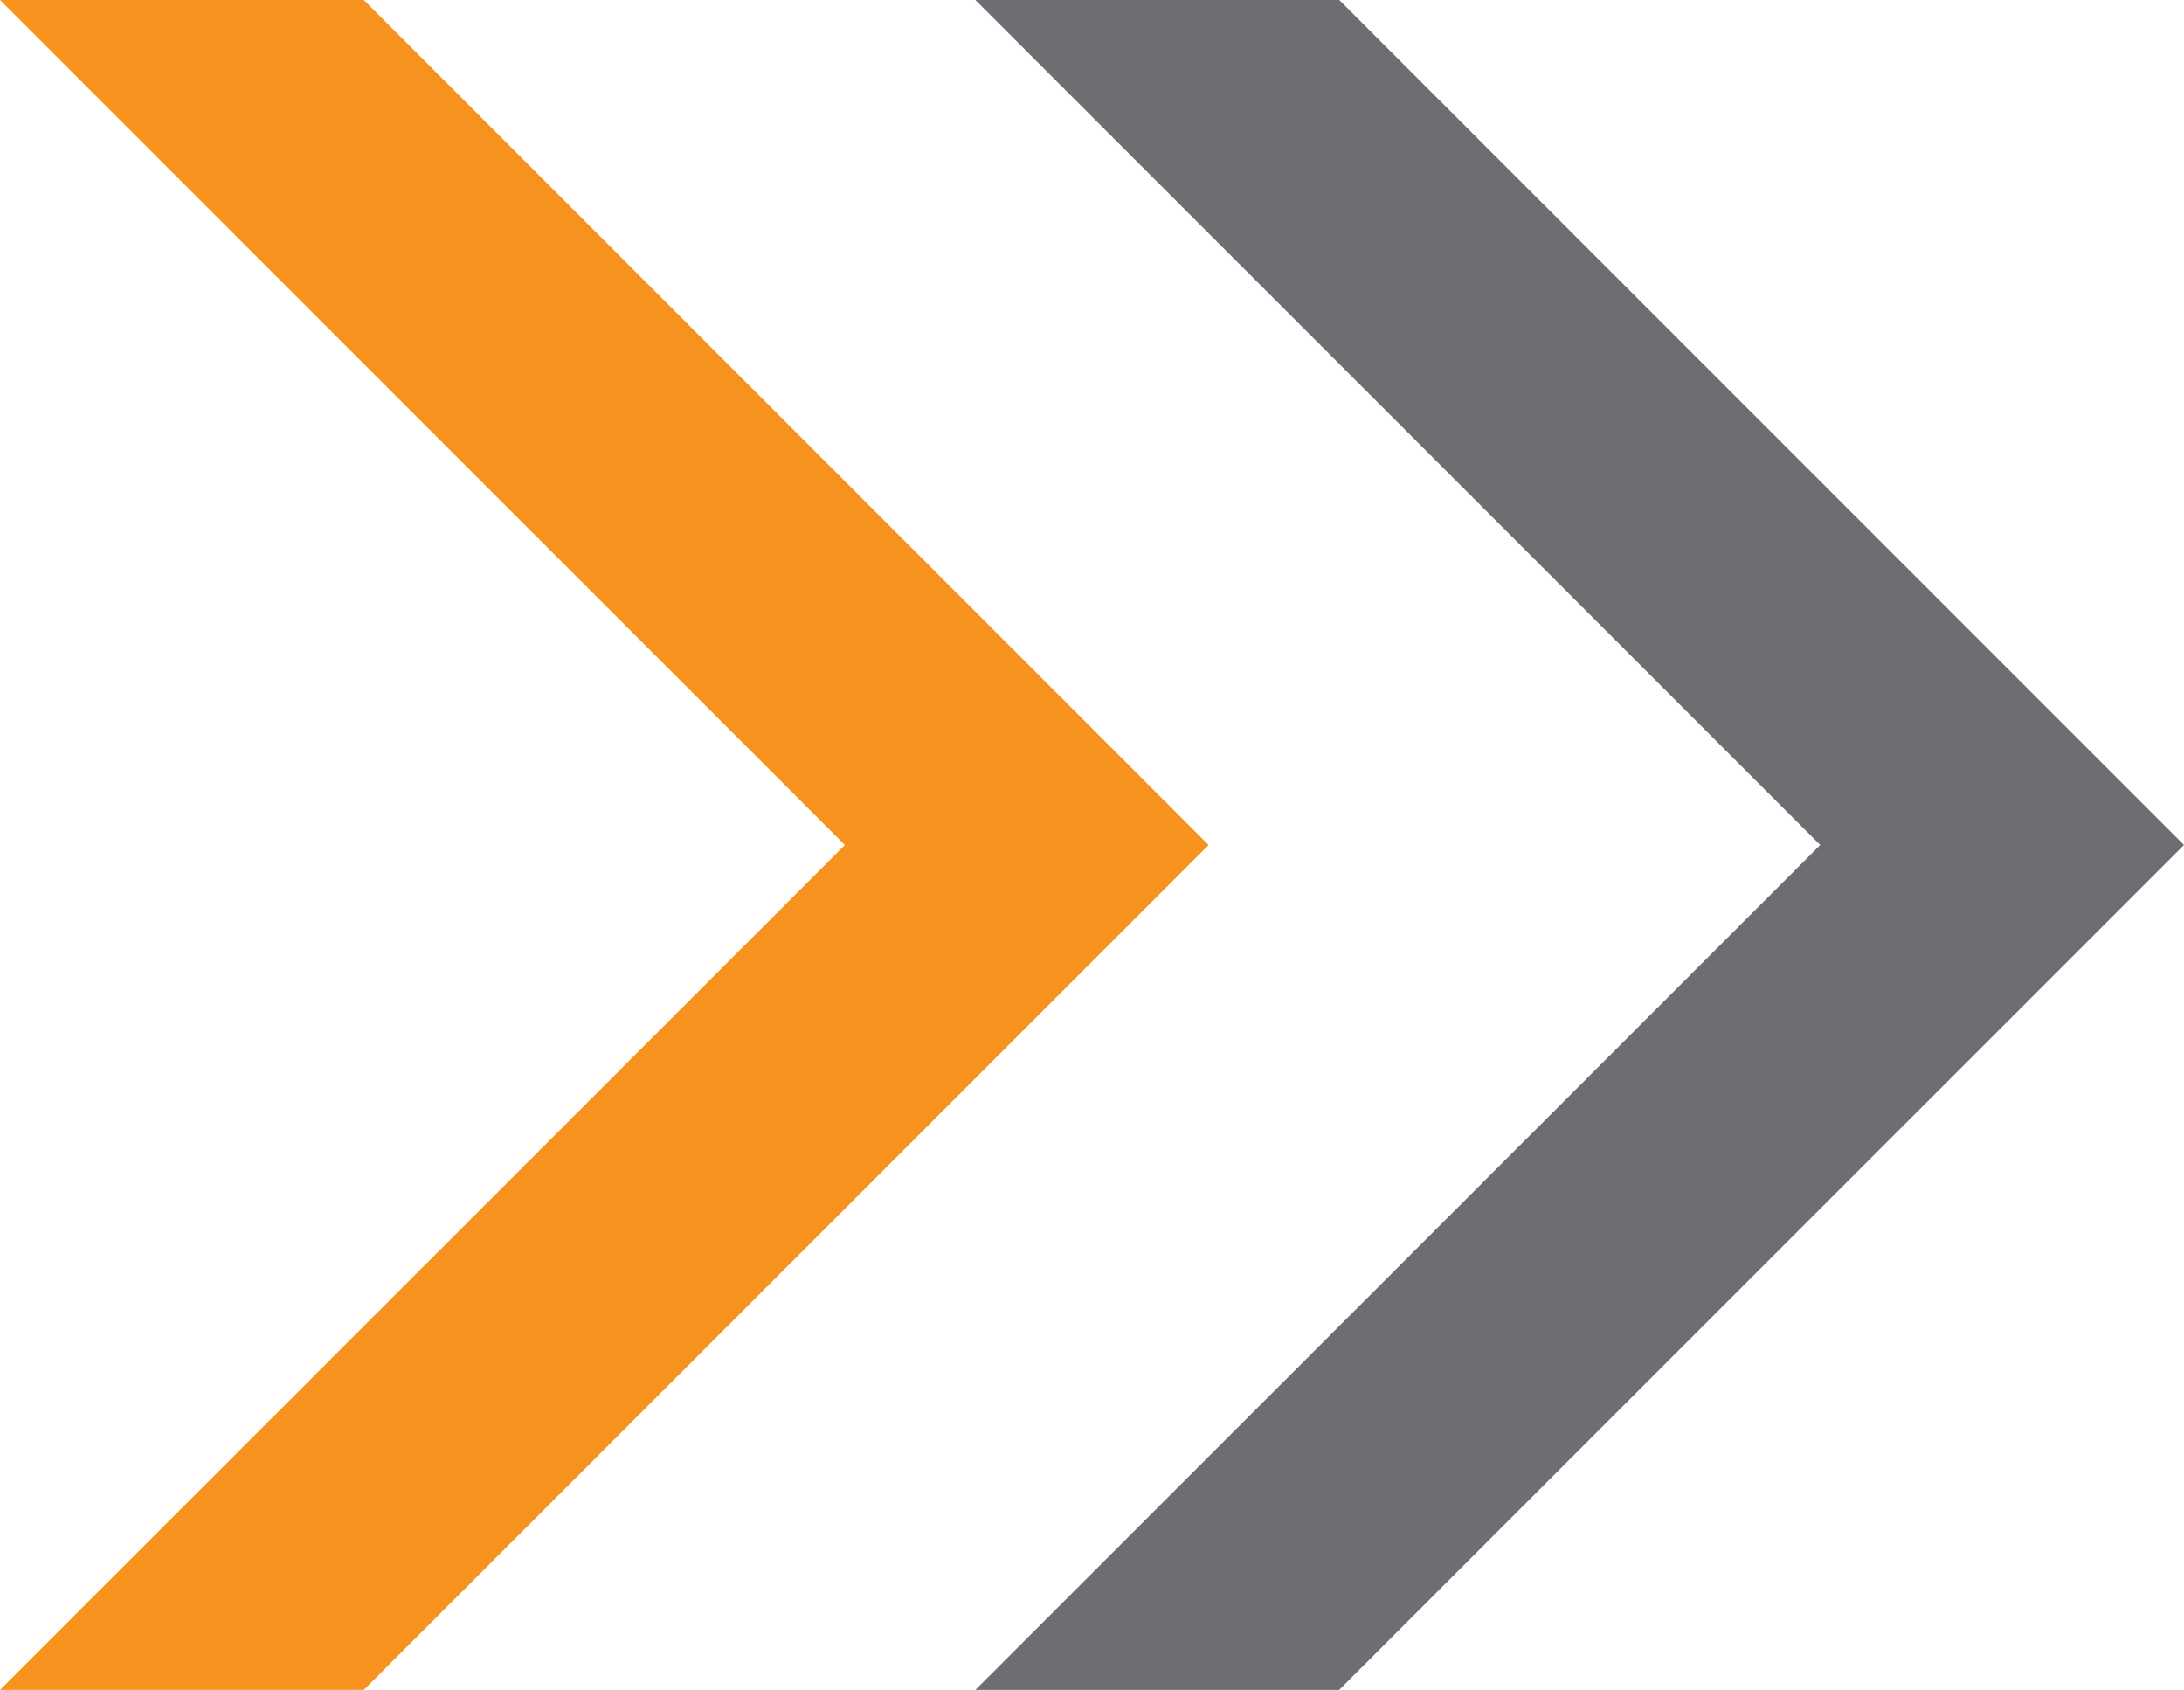
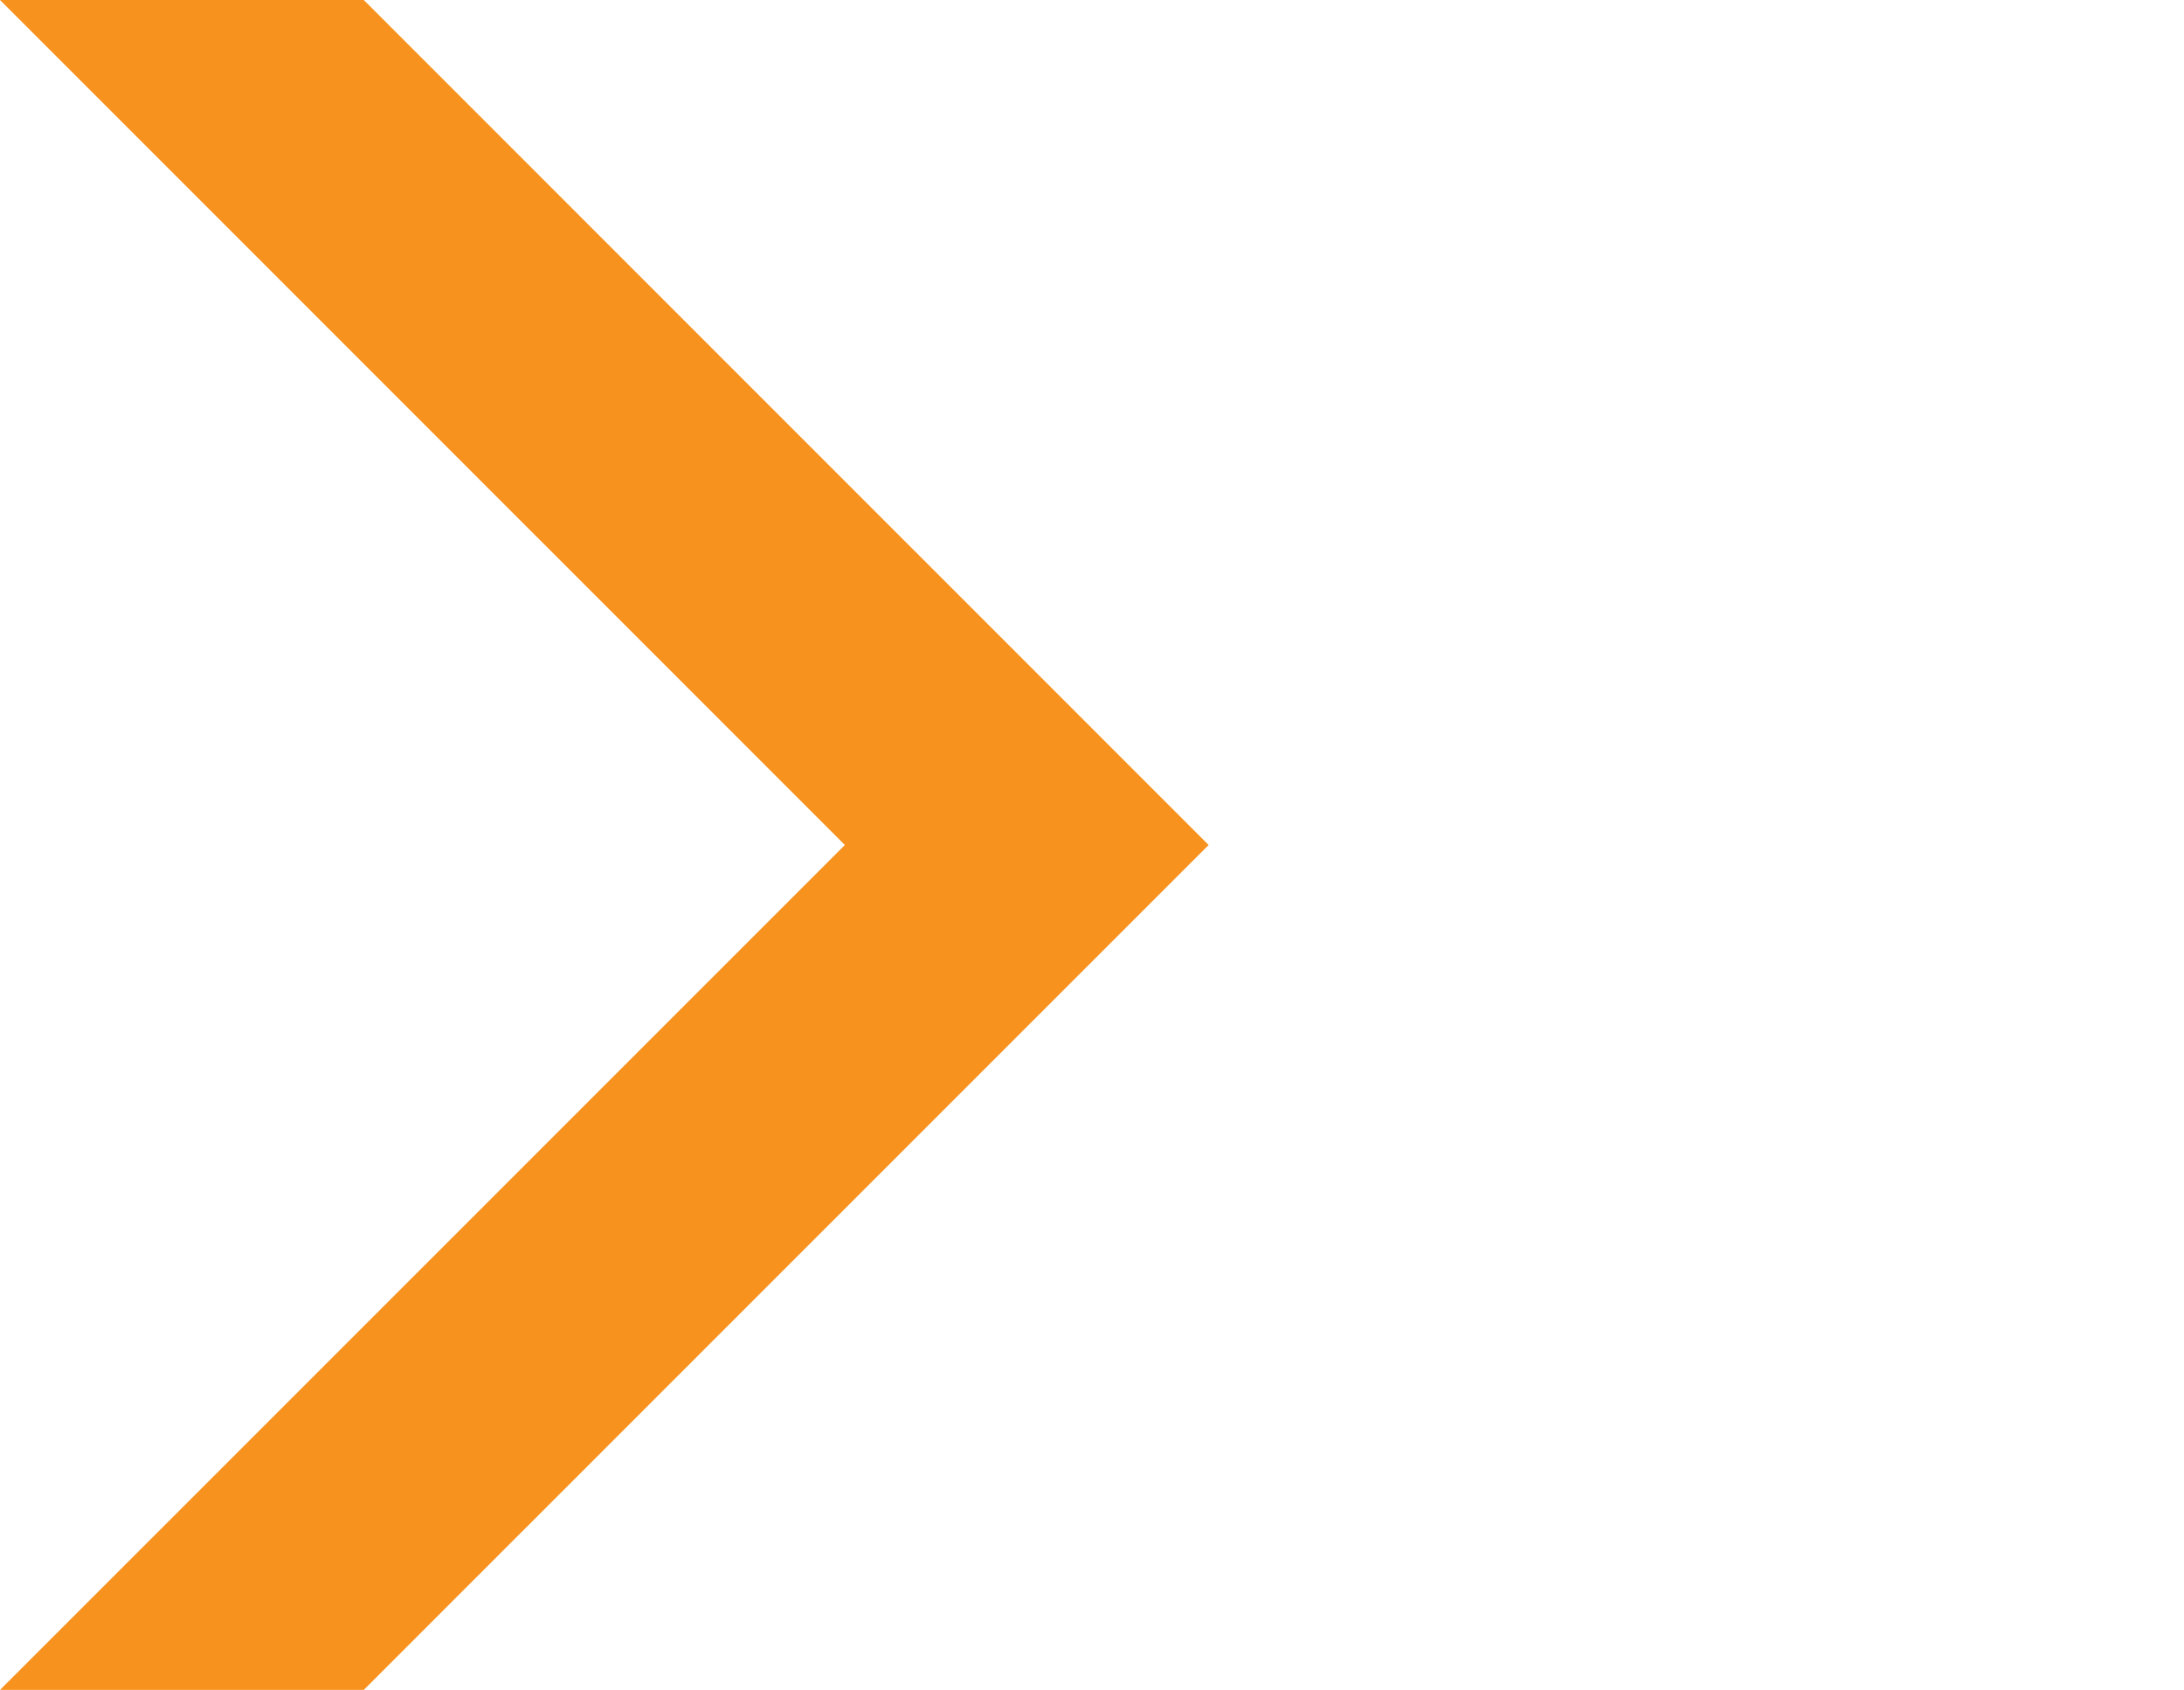
<svg xmlns="http://www.w3.org/2000/svg" width="25" height="19.34" viewBox="0 0 25 19.34">
  <g id="Group_149915" data-name="Group 149915" transform="translate(0 0)">
-     <path id="Path_8802" data-name="Path 8802" d="M5.957,0,15.628,9.67,5.957,19.339h4.164L19.792,9.67,10.122,0Z" transform="translate(5.208 0)" fill="#6d6e71" />
-     <path id="Path_8803" data-name="Path 8803" d="M0,0,9.671,9.67,0,19.339H4.164L13.835,9.67,4.164,0Z" transform="translate(0 0)" fill="#f7921e" />
+     <path id="Path_8803" data-name="Path 8803" d="M0,0,9.671,9.67,0,19.339H4.164L13.835,9.67,4.164,0" transform="translate(0 0)" fill="#f7921e" />
  </g>
</svg>